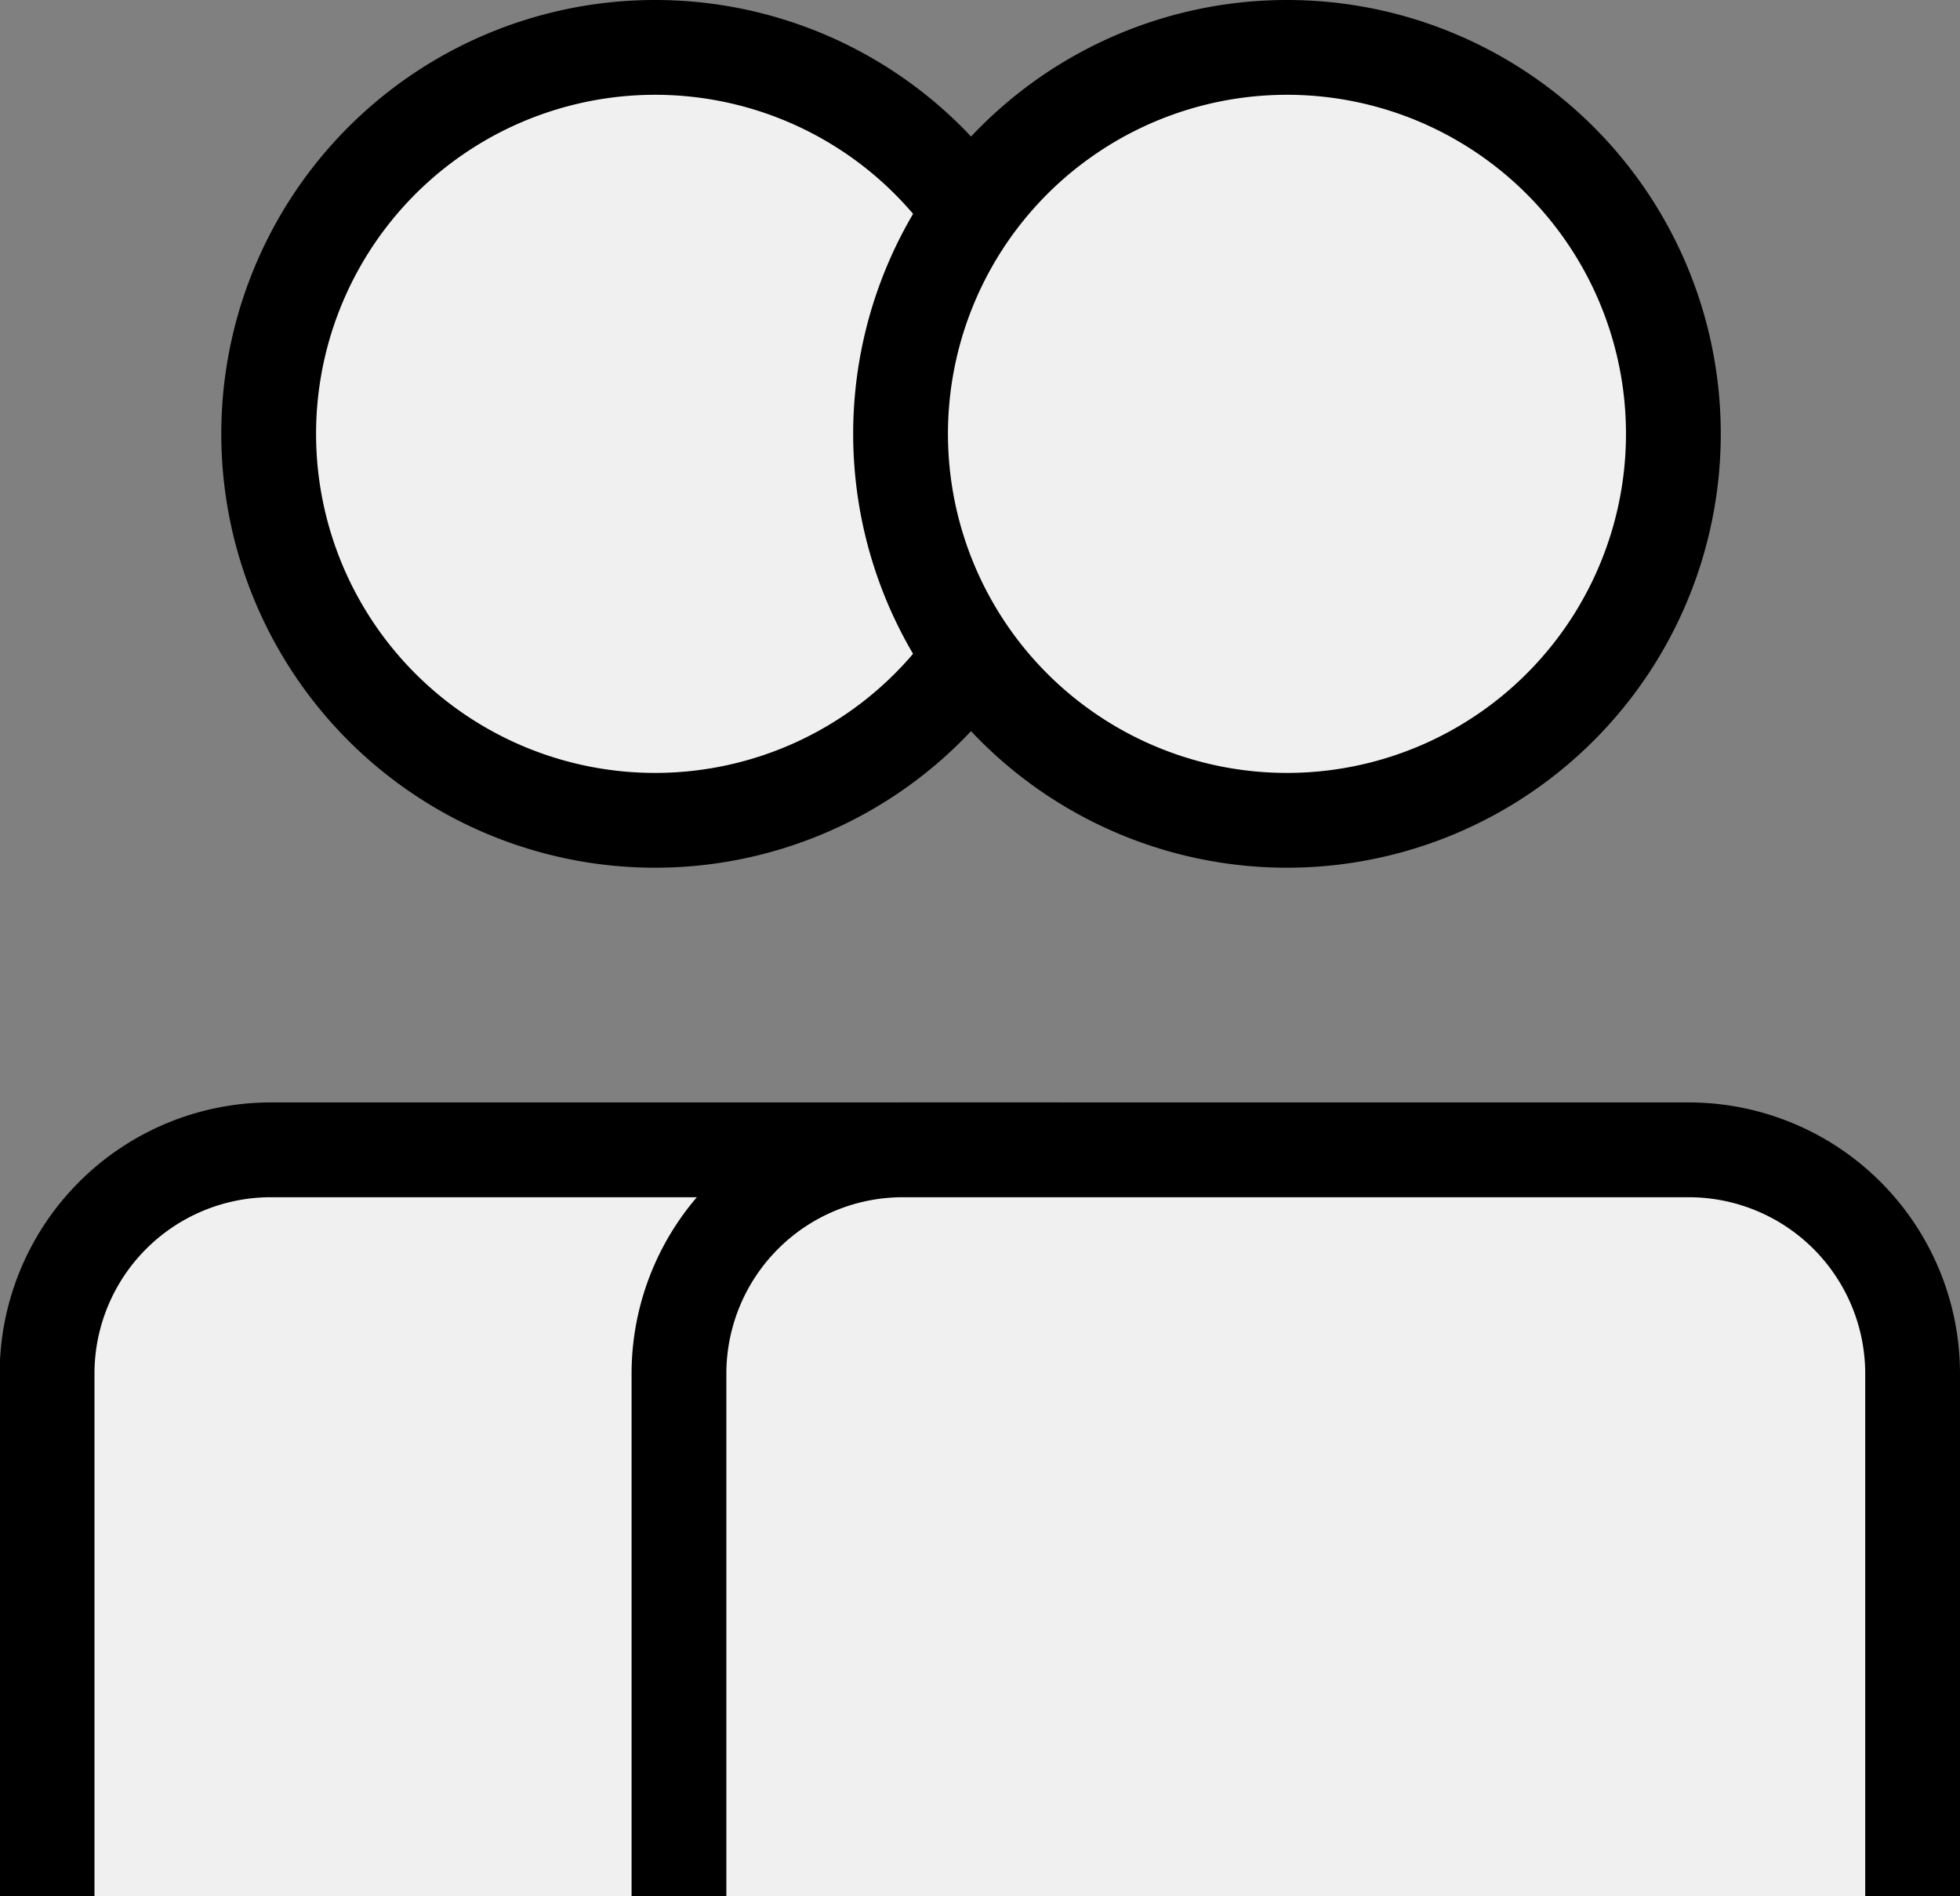
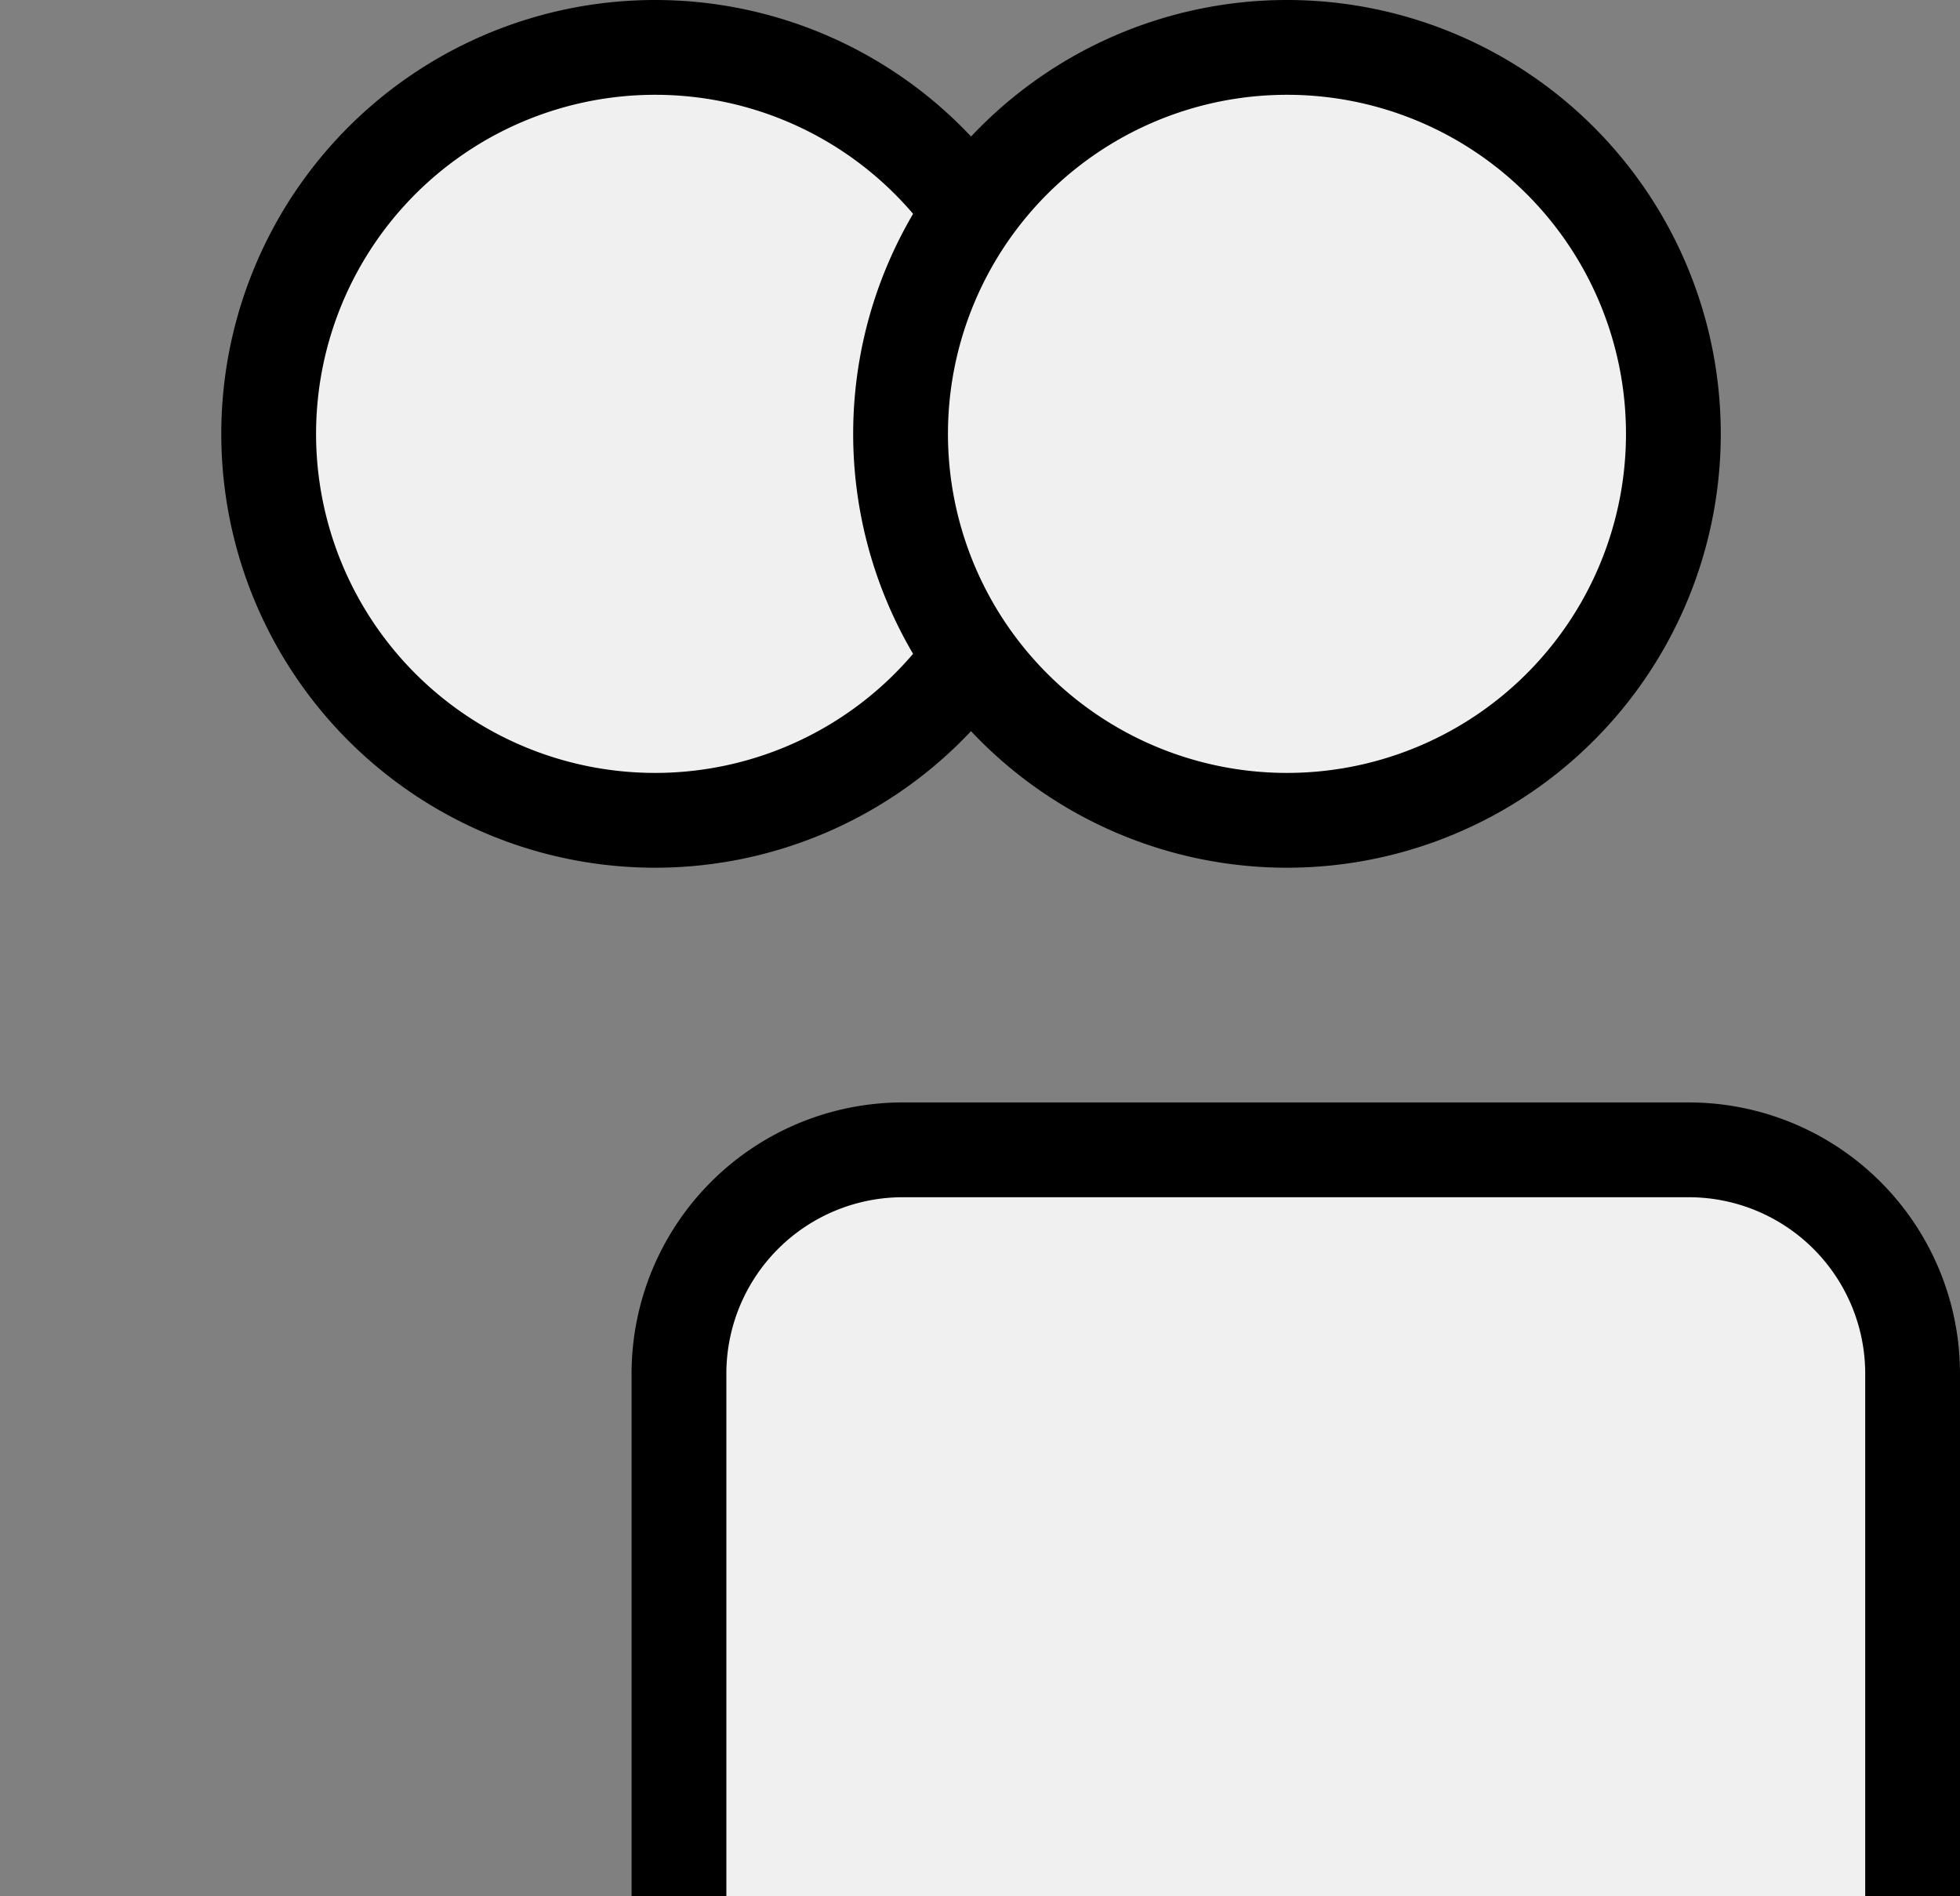
<svg xmlns="http://www.w3.org/2000/svg" width="31.018" height="30.006" viewBox="0 0 31.018 30.006">
  <rect x="0" y="0" width="31.018" height="30.006" fill="#808080" stroke="none" />
  <g transform="translate(-610.25 -1602.25)">
    <g transform="translate(305.295 1545.433)">
-       <path d="M305.7,94.066V85.787a3.543,3.543,0,0,1,3.532-3.533H321.69a3.543,3.543,0,0,1,3.533,3.533v8.279" transform="translate(0 -7.243)" fill="#f0f0f0" stroke="#000" stroke-linejoin="round" stroke-width="1.5" />
      <path d="M322.892,63.682a6.115,6.115,0,1,1-6.114-6.115A6.113,6.113,0,0,1,322.892,63.682Z" transform="translate(-1.455)" fill="#f0f0f0" stroke="#000" stroke-miterlimit="10" stroke-width="1.5" />
    </g>
    <g transform="translate(315.295 1545.433)">
      <path d="M305.7,94.066V85.787a3.543,3.543,0,0,1,3.532-3.533H321.69a3.543,3.543,0,0,1,3.533,3.533v8.279" transform="translate(0 -7.243)" fill="#f0f0f0" stroke="#000" stroke-linejoin="round" stroke-width="1.5" />
      <path d="M322.892,63.682a6.115,6.115,0,1,1-6.114-6.115A6.113,6.113,0,0,1,322.892,63.682Z" transform="translate(-1.455)" fill="#f0f0f0" stroke="#000" stroke-miterlimit="10" stroke-width="1.5" />
    </g>
  </g>
</svg>